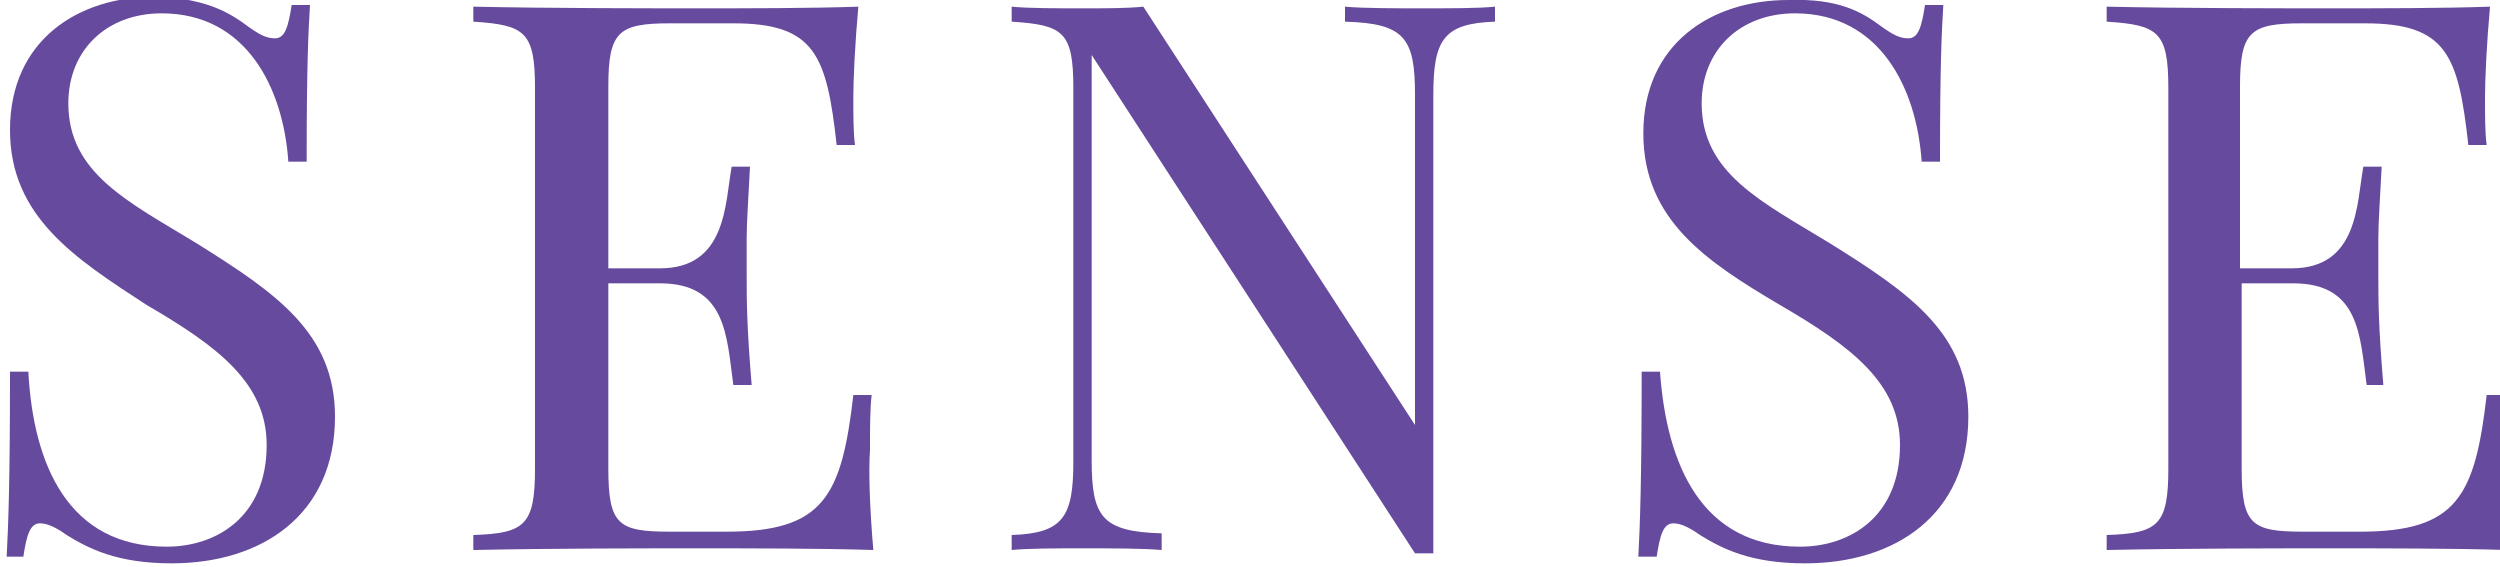
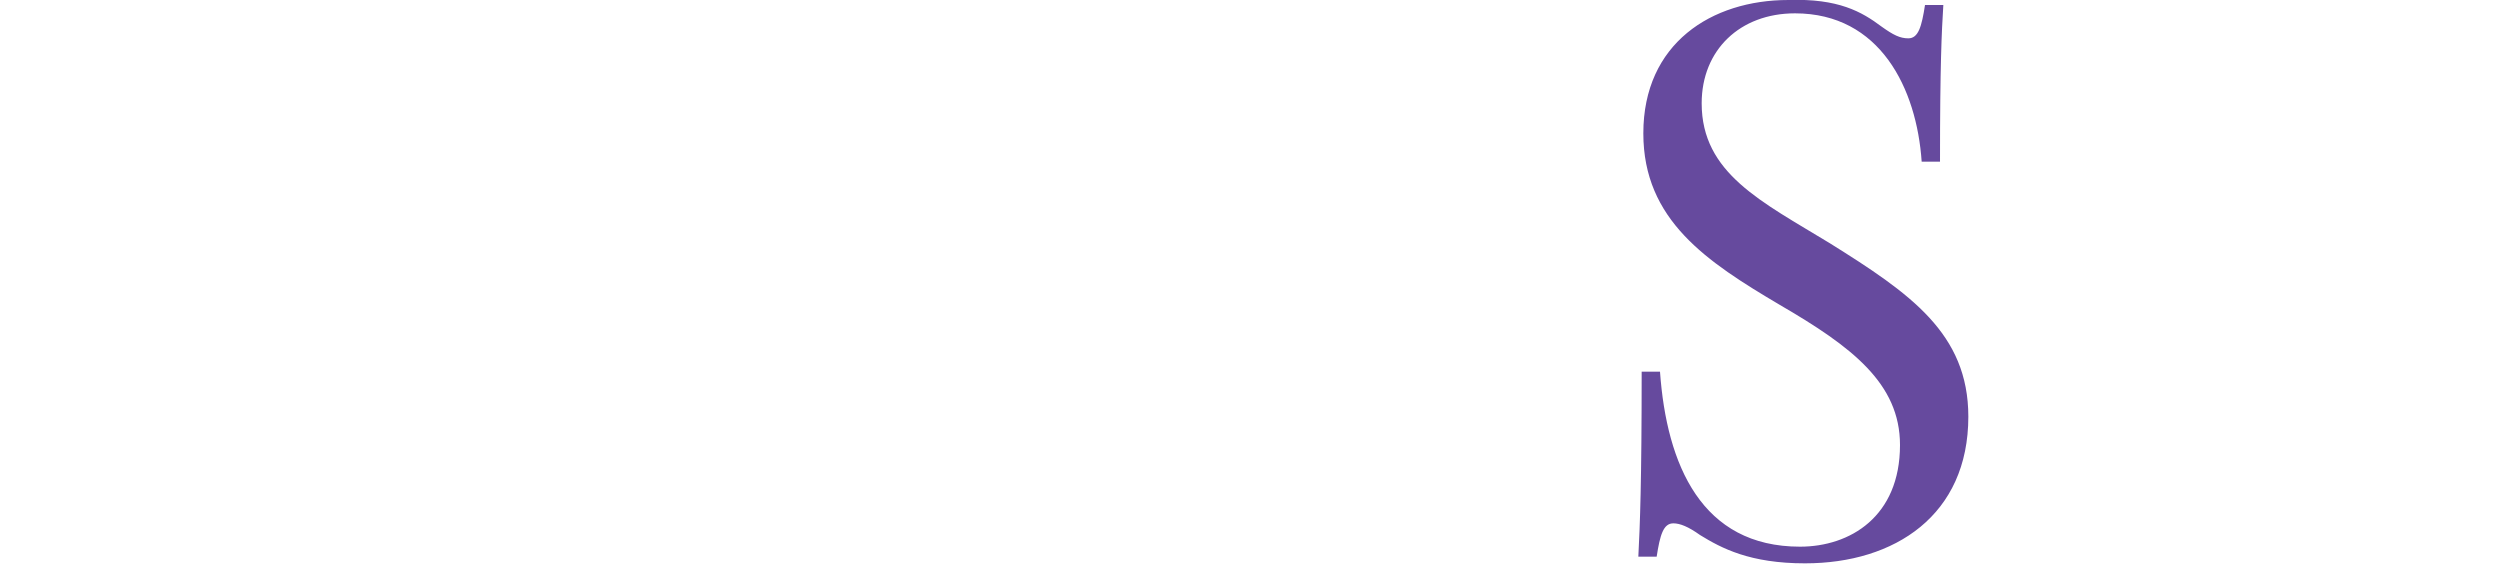
<svg xmlns="http://www.w3.org/2000/svg" version="1.1" id="Layer_1" x="0px" y="0px" viewBox="0 0 150 34" style="enable-background:new 0 0 150 34;" xml:space="preserve">
  <style type="text/css">
	.st0{fill:#664A9E;}
</style>
  <g>
-     <path class="st0" d="M14.9,1.6c0.7,0.5,1.1,0.7,1.6,0.7c0.6,0,0.8-0.7,1-2h1.1c-0.1,1.6-0.2,3.6-0.2,9.4h-1.1   c-0.3-4.4-2.5-8.9-7.6-8.9c-3.3,0-5.6,2.2-5.6,5.4c0,4.2,3.6,5.9,7.7,8.4c4.8,3,8.3,5.4,8.3,10.4c0,5.9-4.4,8.8-9.8,8.8   c-3.3,0-5-0.9-6.3-1.7c-0.7-0.5-1.2-0.7-1.6-0.7c-0.6,0-0.8,0.7-1,2H0.4c0.1-1.9,0.2-4.5,0.2-11.1h1.1C2,27.9,4.1,32.8,10,32.8   c3,0,6-1.8,6-6.1c0-3.7-2.9-5.9-7.2-8.4C4.5,15.5,0.6,13,0.6,7.8c0-5.4,4.1-8,8.7-8C12.3-0.1,13.7,0.7,14.9,1.6z" />
-     <path class="st0" d="M52.4,33c-3.1-0.1-7.5-0.1-10.6-0.1c-2.8,0-8.8,0-13.4,0.1v-0.9c3.1-0.1,3.7-0.6,3.7-4V5.3   c0-3.4-0.6-3.8-3.7-4V0.4C33,0.5,39.1,0.5,41.9,0.5c2.8,0,6.8,0,9.6-0.1c-0.2,2.2-0.3,4.4-0.3,5.4c0,1.1,0,2.2,0.1,2.9h-1.1   c-0.6-5.4-1.3-7.3-6.2-7.3h-3.8c-3.1,0-3.7,0.5-3.7,3.8v10.9h3.1c4,0,3.9-3.9,4.3-6.1h1.1c-0.1,2-0.2,3.3-0.2,4.3   c0,0.9,0,1.5,0,2.2c0,1.5,0,3,0.3,6.6H44c-0.4-2.9-0.4-6.1-4.4-6.1h-3.1v11.1c0,3.4,0.6,3.8,3.7,3.8h3.4c5.8,0,6.9-2.1,7.6-8.2h1.1   c-0.1,0.8-0.1,2-0.1,3.3C52.1,28.3,52.2,30.7,52.4,33z" />
-     <path class="st0" d="M89.7,1.3c-3.1,0.1-3.7,1.1-3.7,4.4v27.5h-1.1L65.5,3.3v24.3c0,3.4,0.6,4.3,4.2,4.4V33   c-1.1-0.1-3.1-0.1-4.7-0.1c-1.6,0-3.3,0-4.3,0.1v-0.9c3.1-0.1,3.7-1.1,3.7-4.4V5.3c0-3.4-0.6-3.8-3.7-4V0.4c1,0.1,2.7,0.1,4.3,0.1   c1.4,0,2.6,0,3.6-0.1l16.3,25.1V5.7c0-3.4-0.6-4.3-4.2-4.4V0.4c1.1,0.1,3.1,0.1,4.7,0.1c1.6,0,3.3,0,4.3-0.1V1.3z" />
    <path class="st0" d="M112.9,1.6c0.7,0.5,1.1,0.7,1.6,0.7c0.6,0,0.8-0.7,1-2h1.1c-0.1,1.6-0.2,3.6-0.2,9.4h-1.1   c-0.3-4.4-2.5-8.9-7.6-8.9c-3.3,0-5.6,2.2-5.6,5.4c0,4.2,3.6,5.9,7.7,8.4c4.8,3,8.3,5.4,8.3,10.4c0,5.9-4.4,8.8-9.8,8.8   c-3.3,0-5-0.9-6.3-1.7c-0.7-0.5-1.2-0.7-1.6-0.7c-0.6,0-0.8,0.7-1,2h-1.1c0.1-1.9,0.2-4.5,0.2-11.1h1.1c0.4,5.6,2.5,10.5,8.4,10.5   c3,0,6-1.8,6-6.1c0-3.7-2.9-5.9-7.2-8.4c-4.4-2.6-8.2-5.1-8.2-10.3c0-5.4,4.1-8,8.7-8C110.3-0.1,111.7,0.7,112.9,1.6z" />
-     <path class="st0" d="M150.4,33c-3.1-0.1-7.5-0.1-10.6-0.1c-2.8,0-8.8,0-13.4,0.1v-0.9c3.1-0.1,3.7-0.6,3.7-4V5.3   c0-3.4-0.6-3.8-3.7-4V0.4c4.5,0.1,10.6,0.1,13.4,0.1c2.8,0,6.8,0,9.6-0.1c-0.2,2.2-0.3,4.4-0.3,5.4c0,1.1,0,2.2,0.1,2.9h-1.1   c-0.6-5.4-1.3-7.3-6.2-7.3h-3.8c-3.1,0-3.7,0.5-3.7,3.8v10.9h3.1c4,0,3.9-3.9,4.3-6.1h1.1c-0.1,2-0.2,3.3-0.2,4.3   c0,0.9,0,1.5,0,2.2c0,1.5,0,3,0.3,6.6H142c-0.4-2.9-0.4-6.1-4.4-6.1h-3.1v11.1c0,3.4,0.6,3.8,3.7,3.8h3.4c5.8,0,6.9-2.1,7.6-8.2   h1.1c-0.1,0.8-0.1,2-0.1,3.3C150.1,28.3,150.2,30.7,150.4,33z" />
  </g>
</svg>